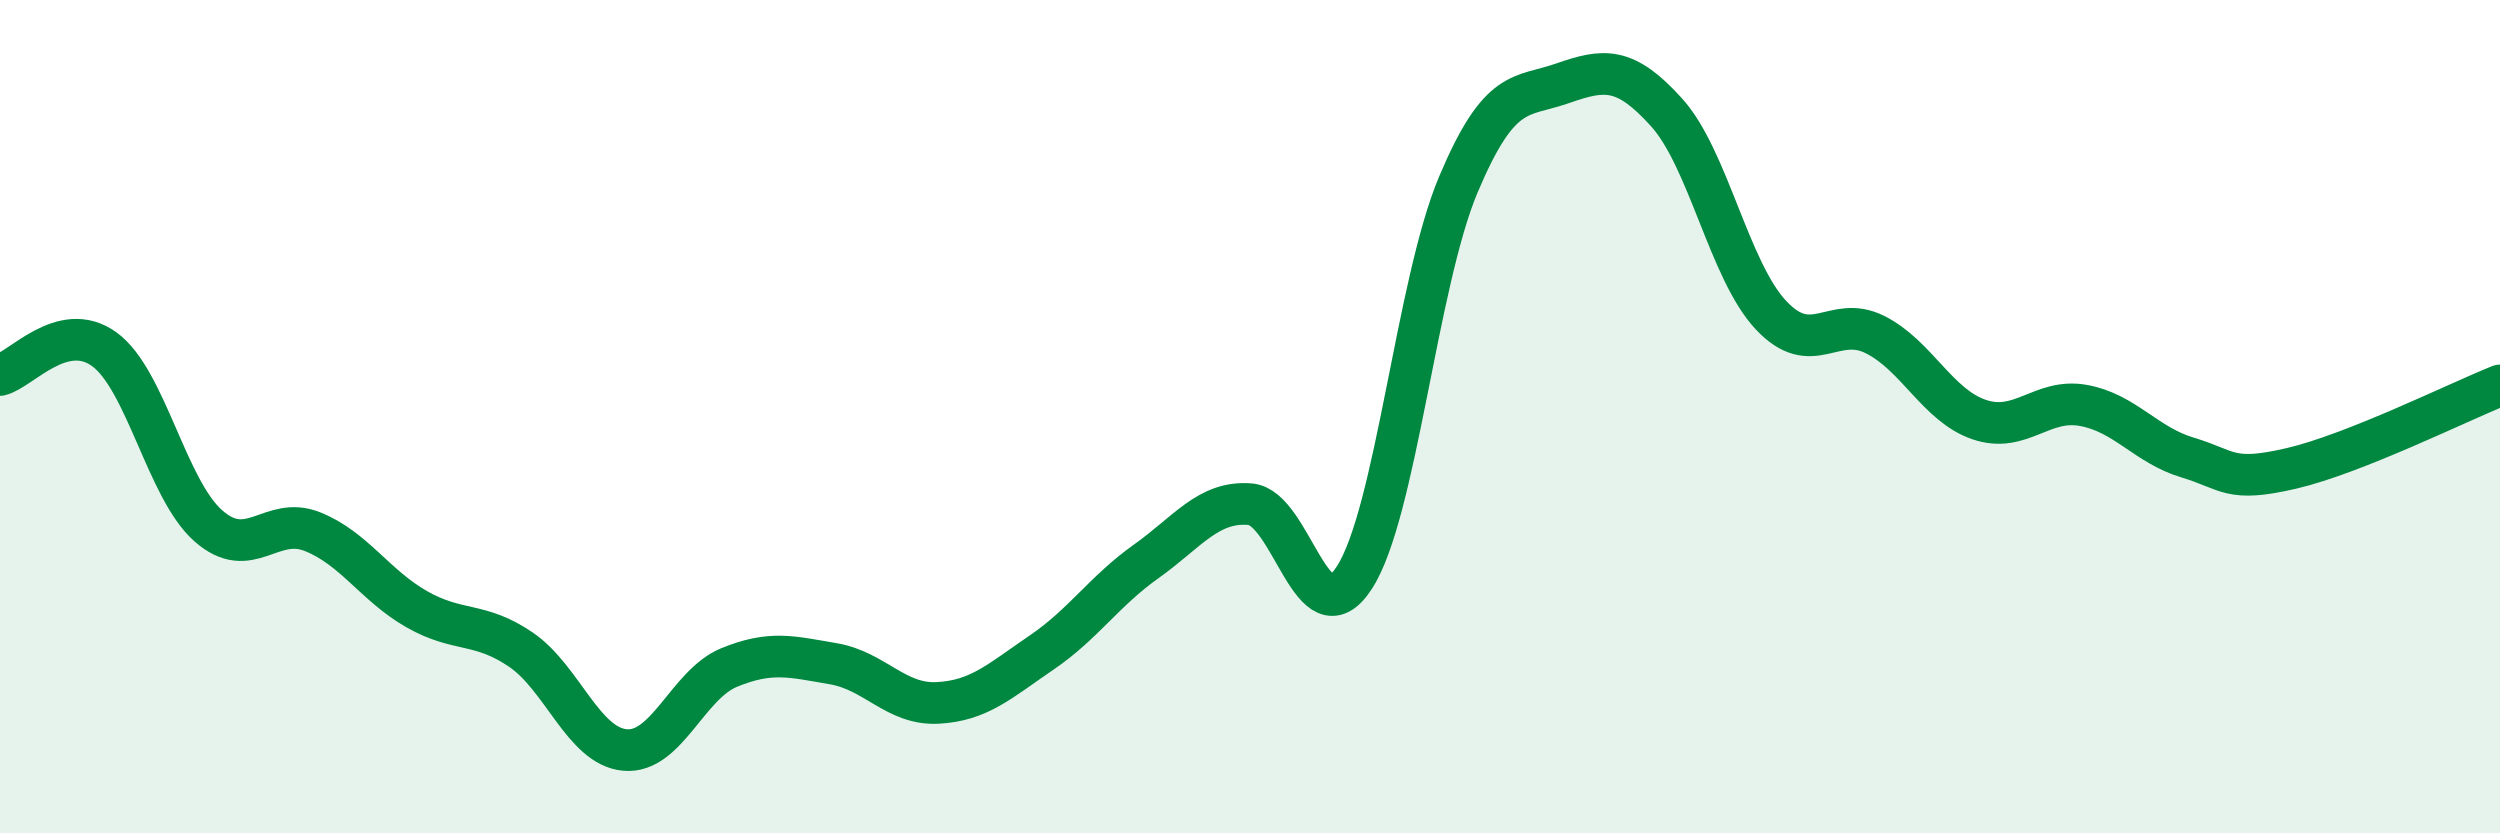
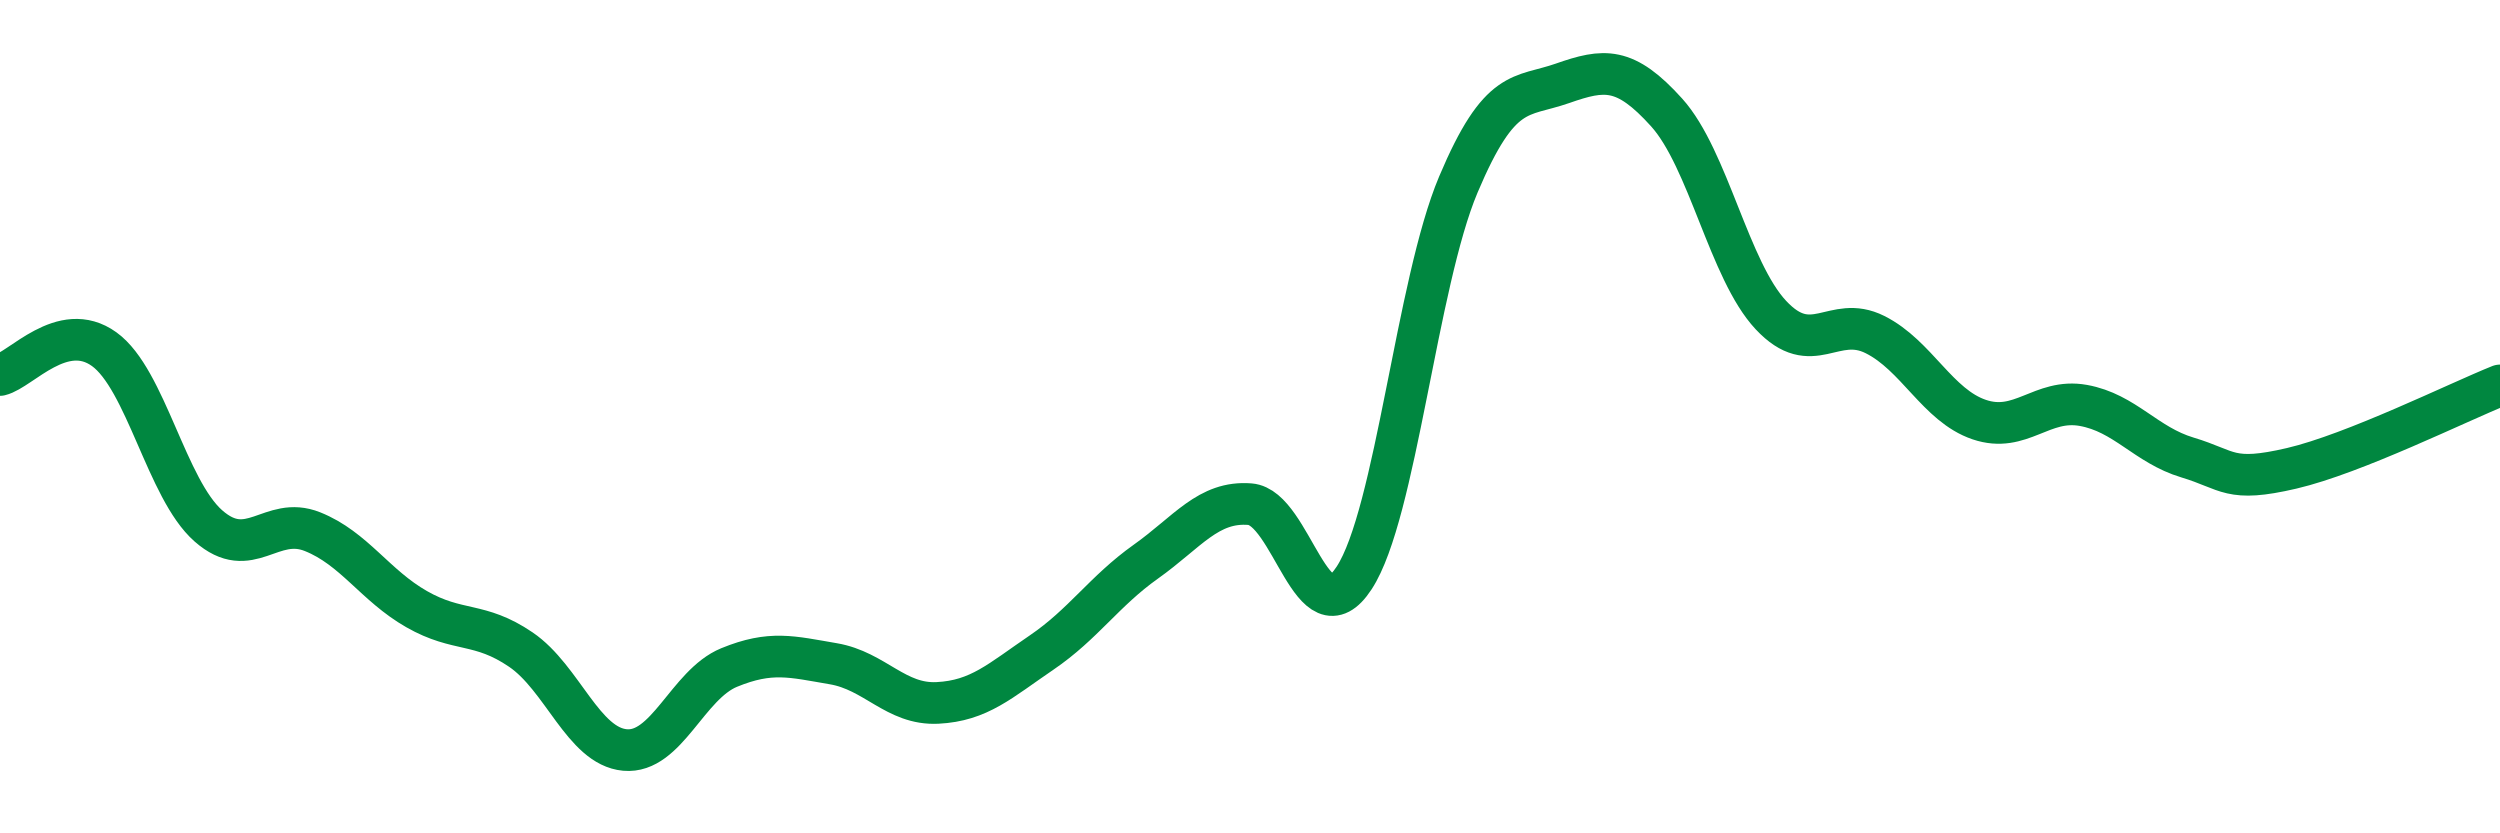
<svg xmlns="http://www.w3.org/2000/svg" width="60" height="20" viewBox="0 0 60 20">
-   <path d="M 0,9 C 0.5,8.88 1.5,7.66 2.5,8.38 C 3.5,9.1 4,11.74 5,12.62 C 6,13.5 6.5,12.36 7.5,12.76 C 8.5,13.16 9,14.05 10,14.62 C 11,15.19 11.5,14.91 12.5,15.59 C 13.5,16.27 14,17.91 15,18 C 16,18.09 16.5,16.43 17.5,16.02 C 18.5,15.61 19,15.76 20,15.93 C 21,16.1 21.5,16.92 22.5,16.87 C 23.5,16.82 24,16.34 25,15.66 C 26,14.98 26.5,14.19 27.5,13.48 C 28.5,12.77 29,12.02 30,12.1 C 31,12.18 31.5,15.4 32.5,13.87 C 33.5,12.34 34,6.8 35,4.43 C 36,2.06 36.5,2.35 37.5,2 C 38.5,1.65 39,1.59 40,2.7 C 41,3.81 41.5,6.49 42.5,7.56 C 43.5,8.63 44,7.53 45,8.03 C 46,8.53 46.5,9.73 47.5,10.07 C 48.5,10.41 49,9.55 50,9.73 C 51,9.91 51.5,10.68 52.5,10.98 C 53.5,11.28 53.5,11.59 55,11.24 C 56.5,10.89 59,9.65 60,9.25L60 20L0 20Z" fill="#008740" opacity="0.1" stroke-linecap="round" stroke-linejoin="round" />
  <path d="M 0,9 C 0.5,8.88 1.5,7.66 2.5,8.38 C 3.5,9.1 4,11.74 5,12.62 C 6,13.5 6.5,12.36 7.5,12.76 C 8.5,13.16 9,14.05 10,14.62 C 11,15.19 11.5,14.91 12.5,15.59 C 13.5,16.27 14,17.91 15,18 C 16,18.09 16.5,16.43 17.5,16.02 C 18.5,15.61 19,15.76 20,15.93 C 21,16.1 21.5,16.92 22.5,16.87 C 23.5,16.82 24,16.34 25,15.66 C 26,14.98 26.5,14.19 27.5,13.48 C 28.5,12.77 29,12.02 30,12.1 C 31,12.18 31.5,15.4 32.5,13.87 C 33.5,12.34 34,6.8 35,4.43 C 36,2.06 36.5,2.35 37.5,2 C 38.5,1.65 39,1.59 40,2.7 C 41,3.81 41.5,6.49 42.5,7.56 C 43.5,8.63 44,7.53 45,8.03 C 46,8.53 46.5,9.73 47.5,10.07 C 48.5,10.41 49,9.55 50,9.73 C 51,9.91 51.5,10.68 52.5,10.98 C 53.5,11.28 53.5,11.59 55,11.24 C 56.5,10.89 59,9.65 60,9.25" stroke="#008740" stroke-width="1" fill="none" stroke-linecap="round" stroke-linejoin="round" />
</svg>